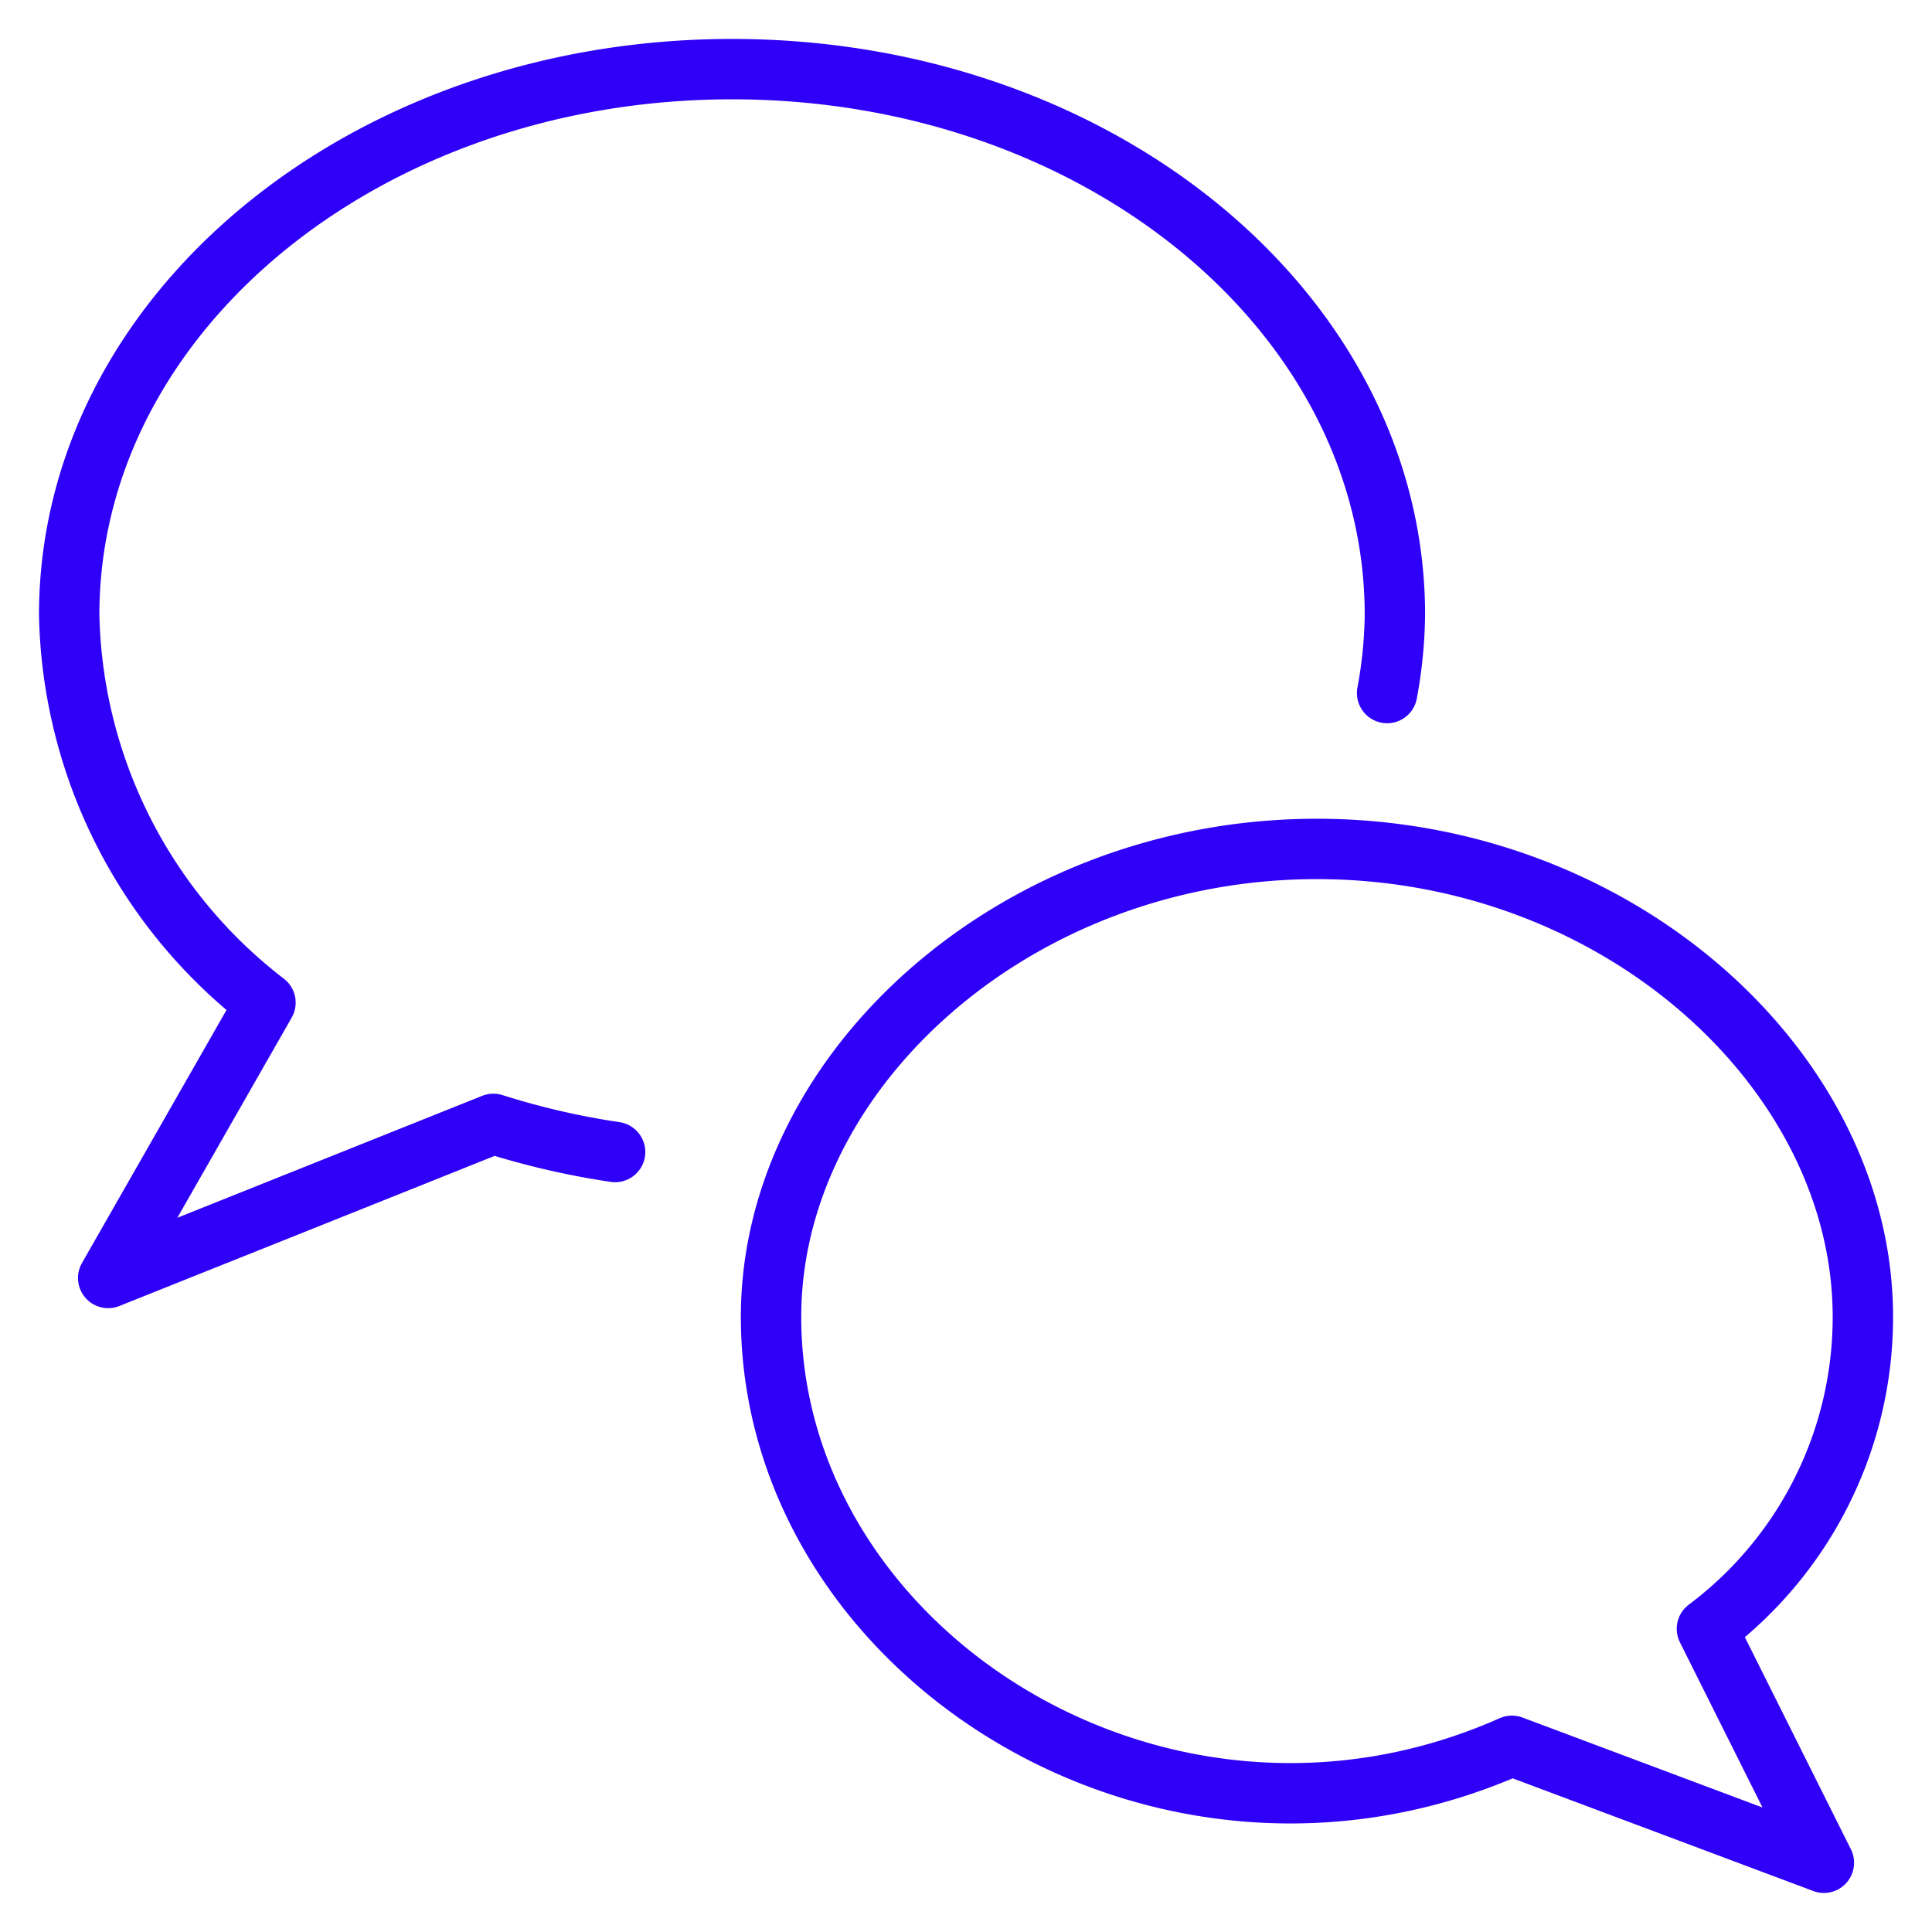
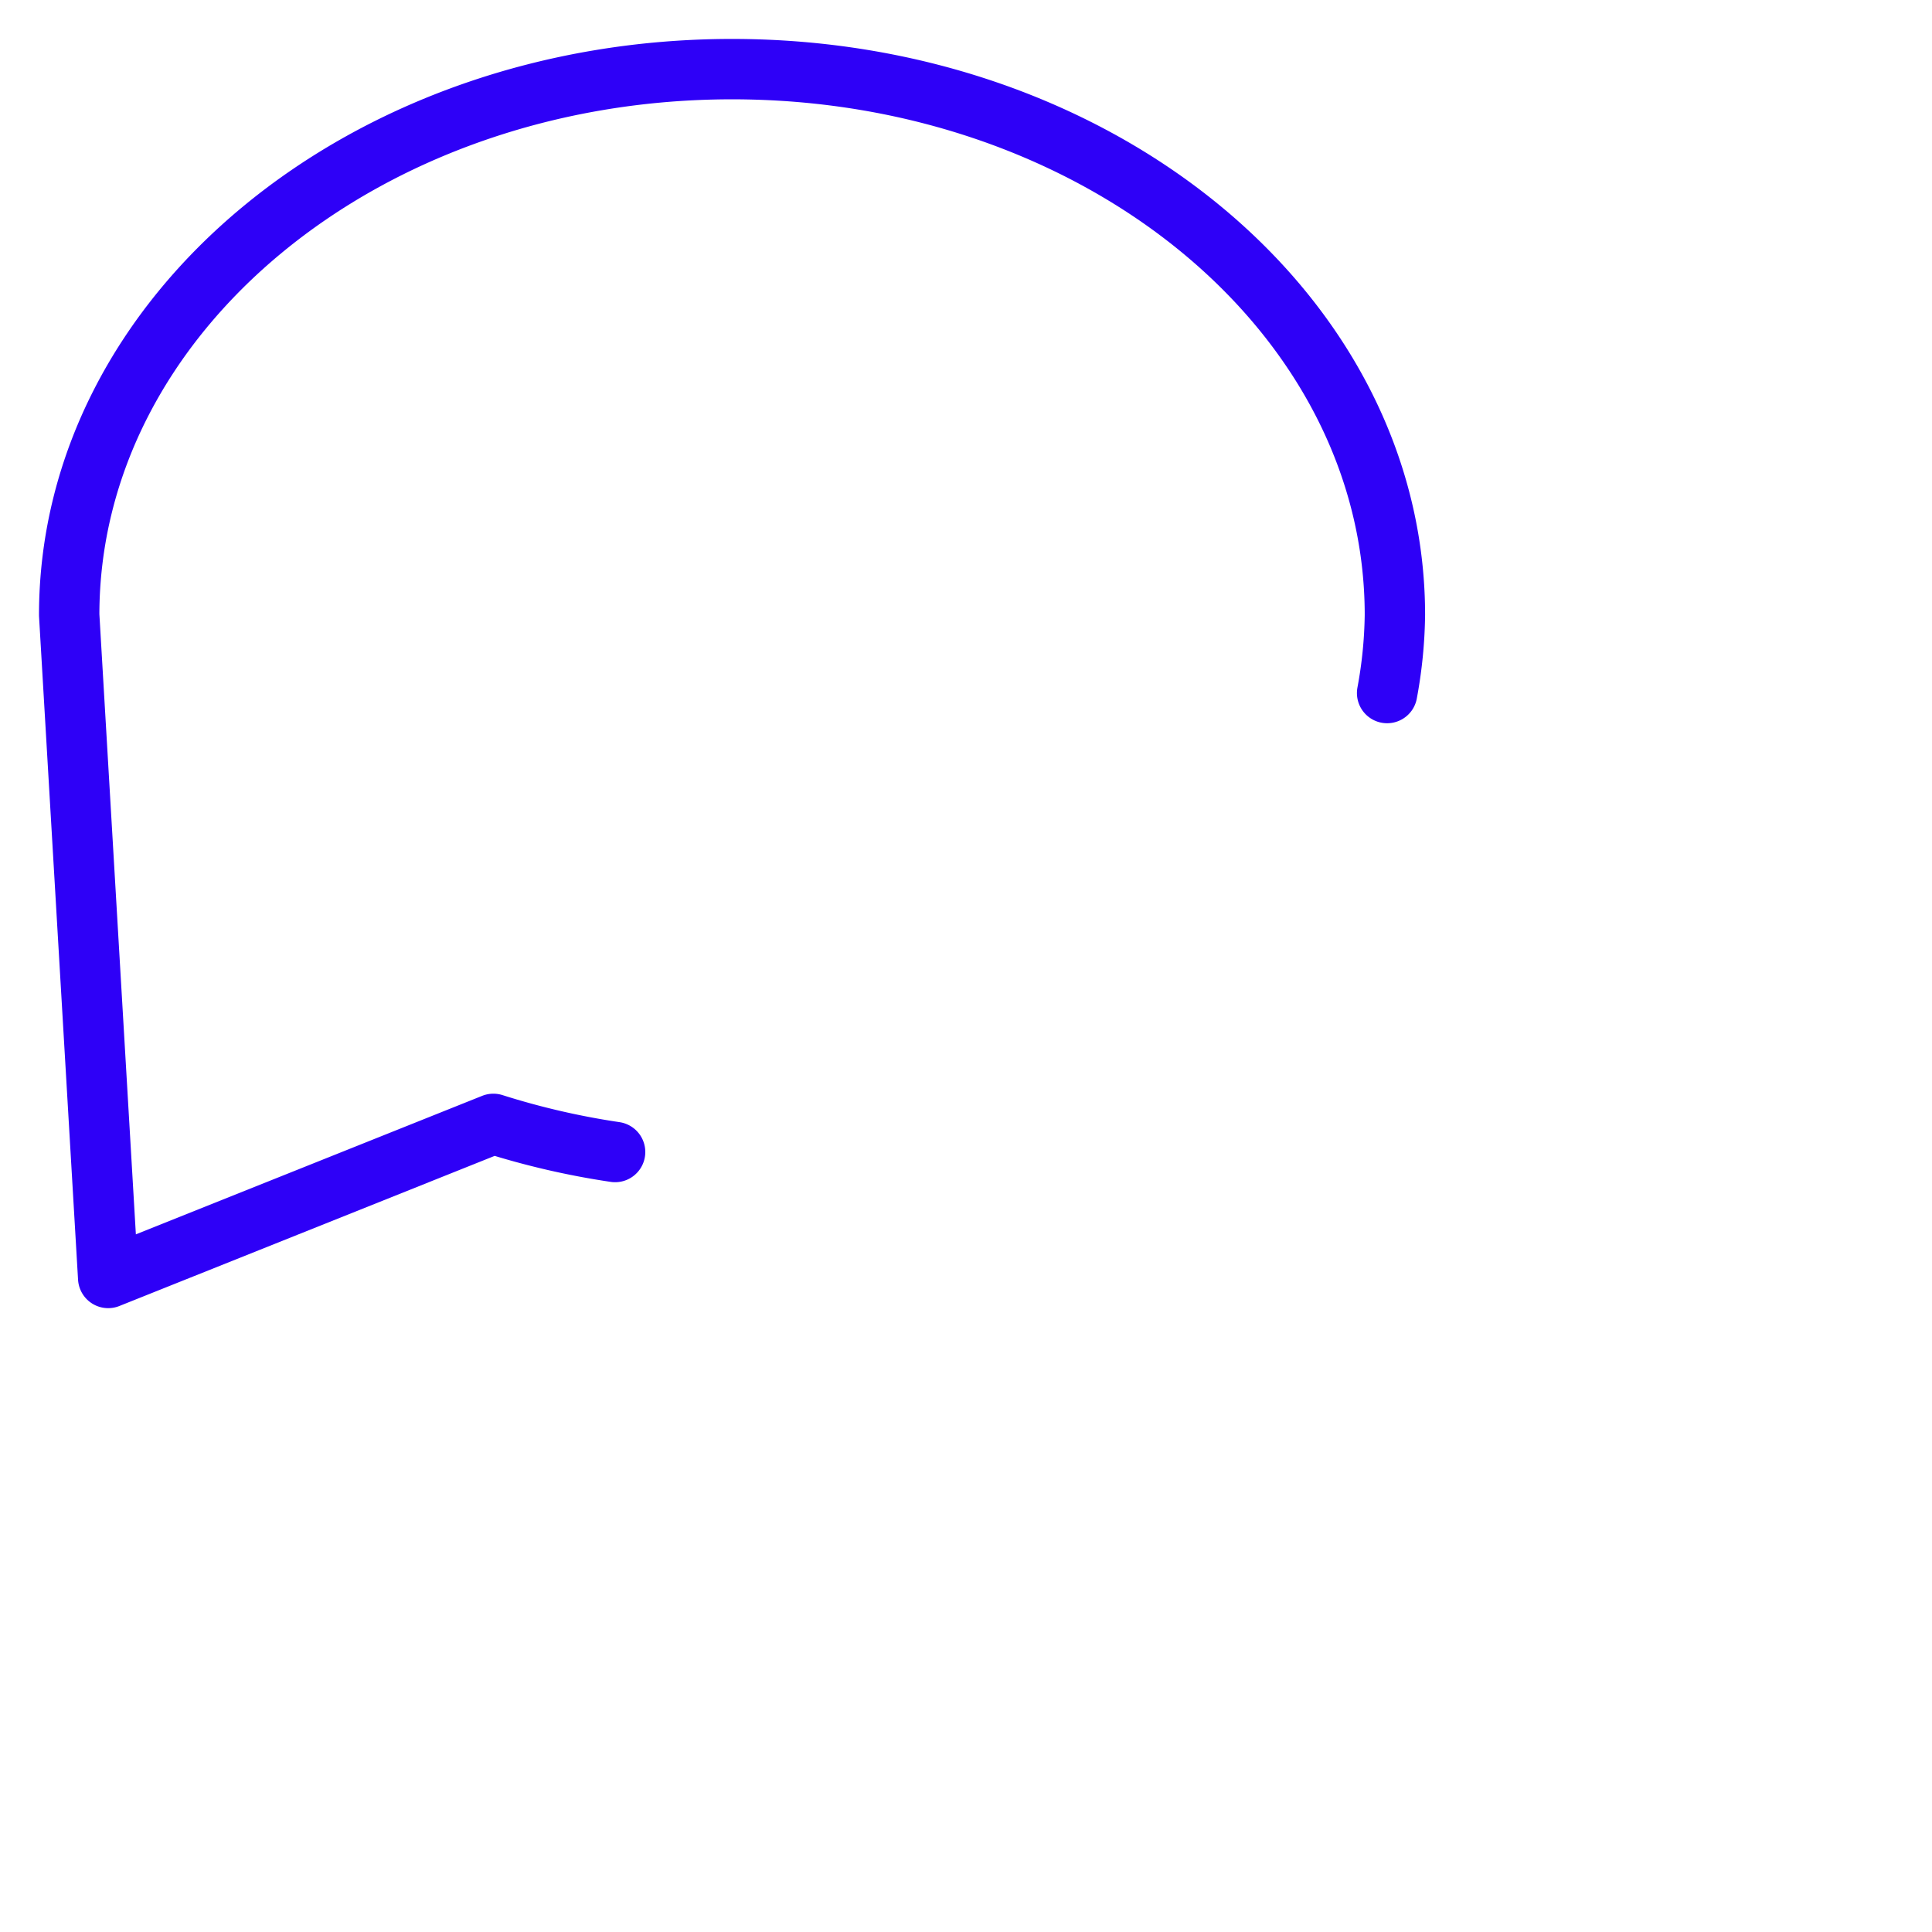
<svg xmlns="http://www.w3.org/2000/svg" viewBox="-0.5 -0.5 32 32" height="32" width="32">
-   <path d="M12.271 21.312c0 5.539 6.458 9.687 12.271 7.104l5.167 1.937 -1.937 -3.875a6.451 6.451 0 0 0 2.583 -5.167c0 -4.074 -4.048 -7.75 -9.042 -7.75s-9.042 3.676 -9.042 7.75Z" fill="none" stroke="#2e00f7" stroke-linecap="round" stroke-linejoin="round" stroke-width="1" />
-   <path d="M22.475 10.979a7.52 7.52 0 0 0 0.129 -1.292c0 -4.994 -4.908 -9.042 -10.979 -9.042S0.646 4.694 0.646 9.687a8.311 8.311 0 0 0 3.251 6.42L1.292 20.667l6.38 -2.552a12.908 12.908 0 0 0 2.016 0.466" fill="none" stroke="#2e00f7" stroke-linecap="round" stroke-linejoin="round" stroke-width="1" />
+   <path d="M22.475 10.979a7.52 7.52 0 0 0 0.129 -1.292c0 -4.994 -4.908 -9.042 -10.979 -9.042S0.646 4.694 0.646 9.687L1.292 20.667l6.38 -2.552a12.908 12.908 0 0 0 2.016 0.466" fill="none" stroke="#2e00f7" stroke-linecap="round" stroke-linejoin="round" stroke-width="1" />
</svg>